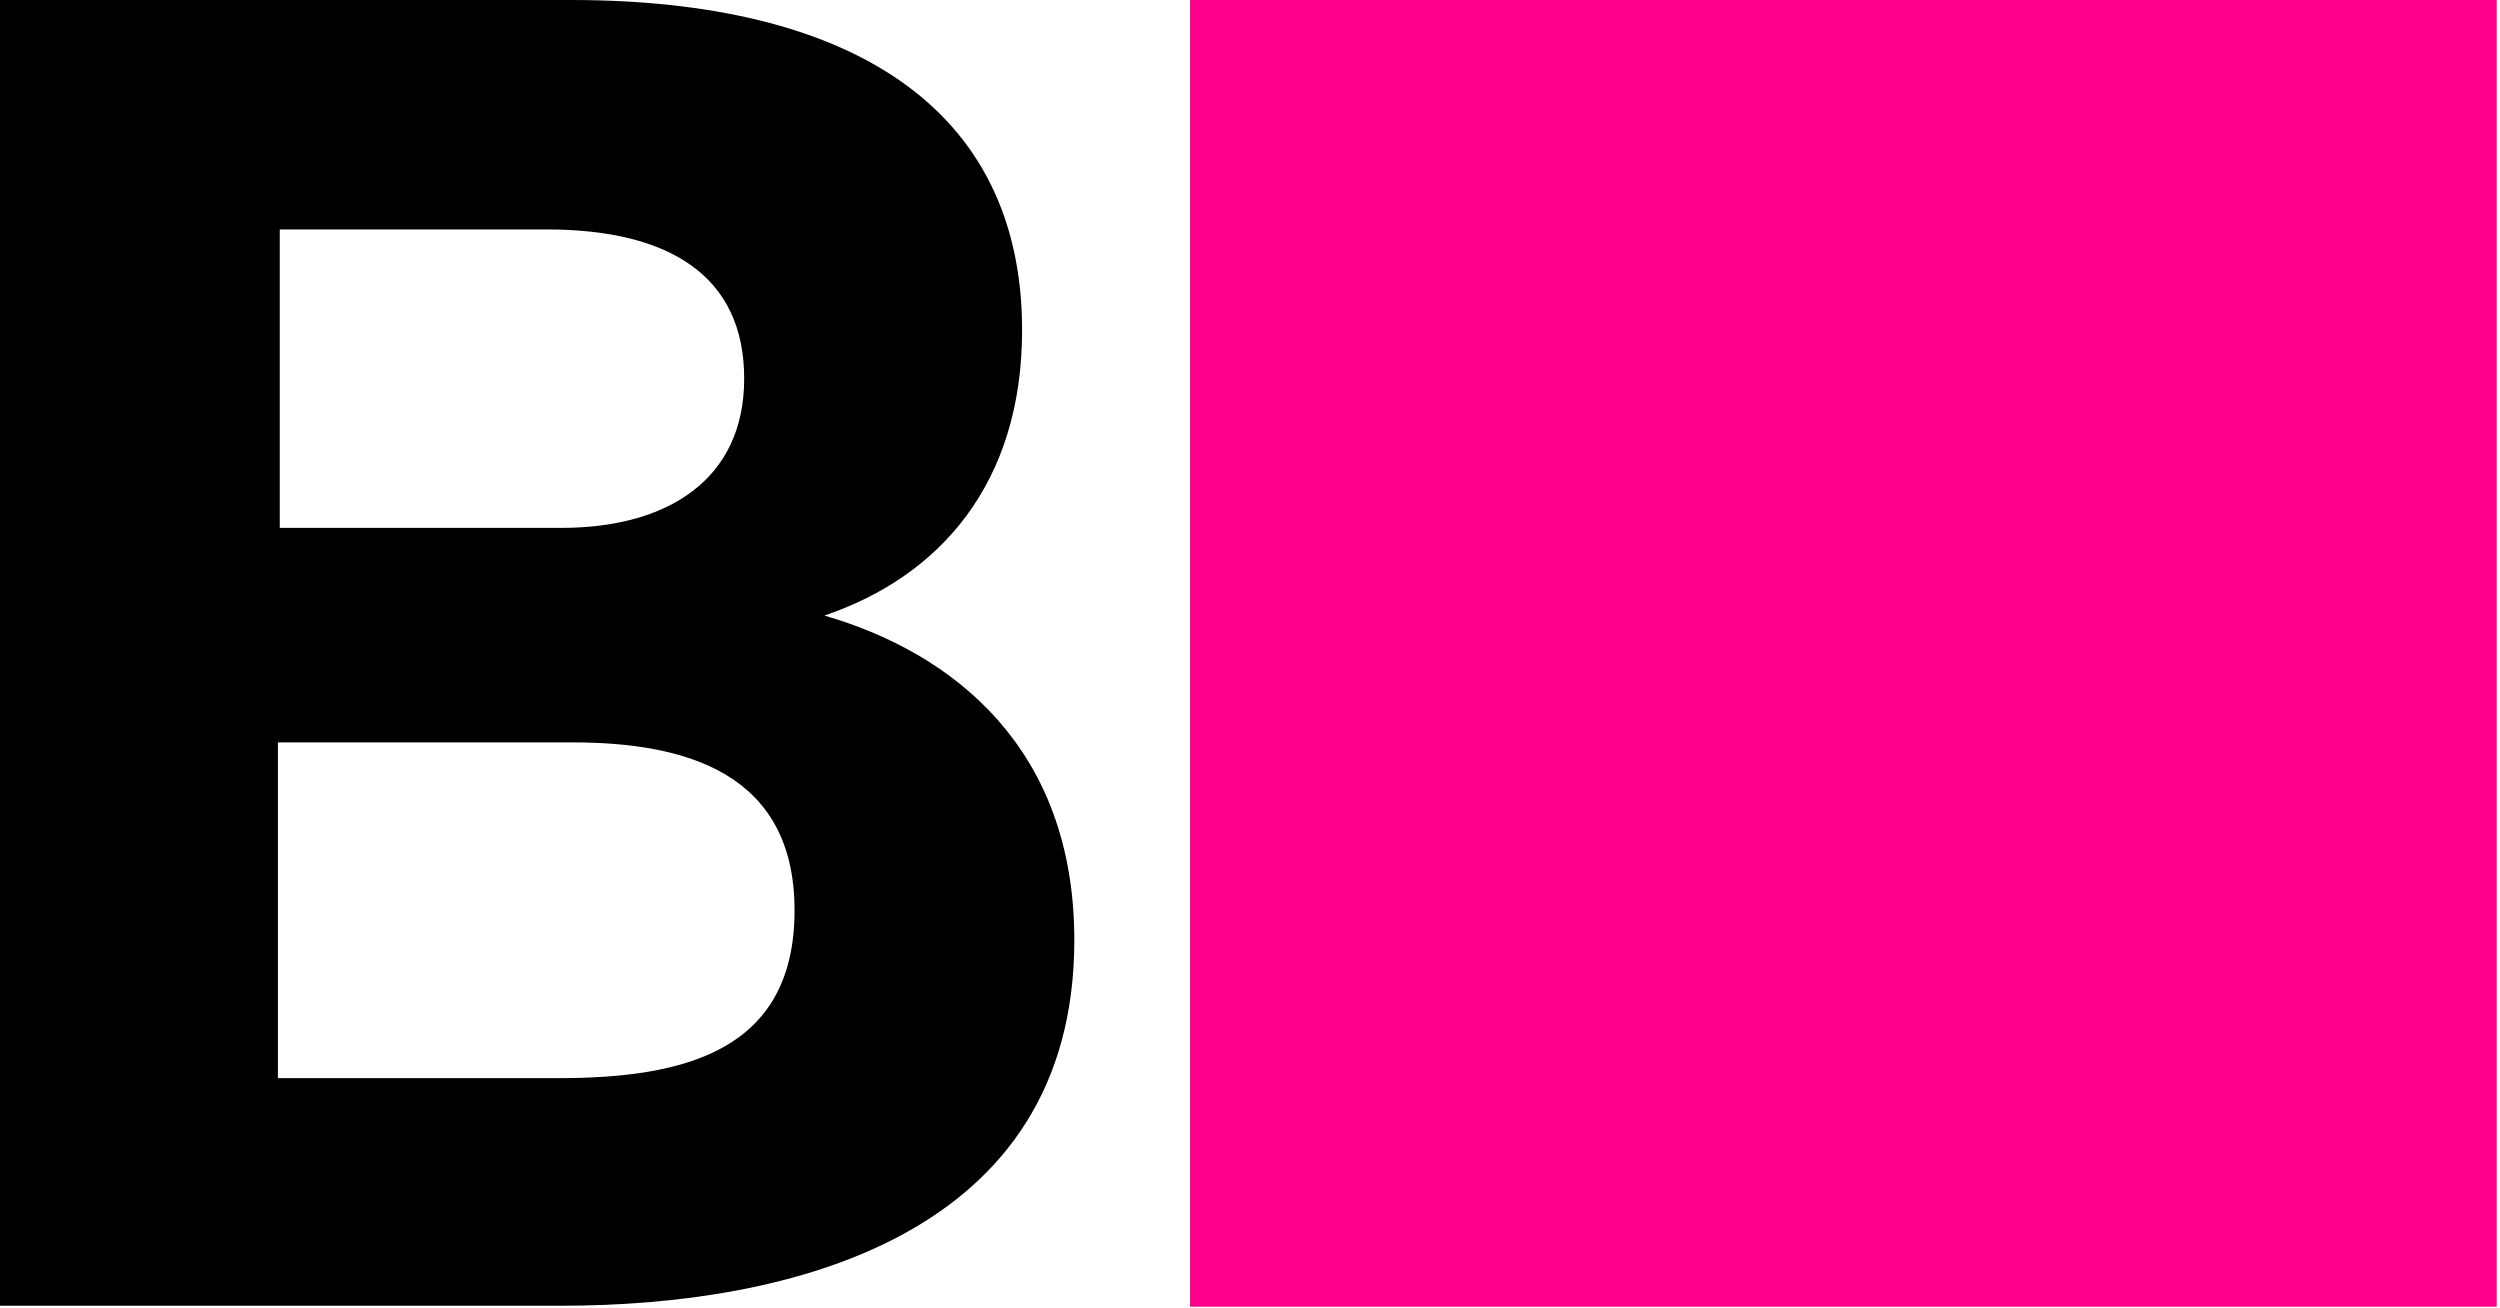
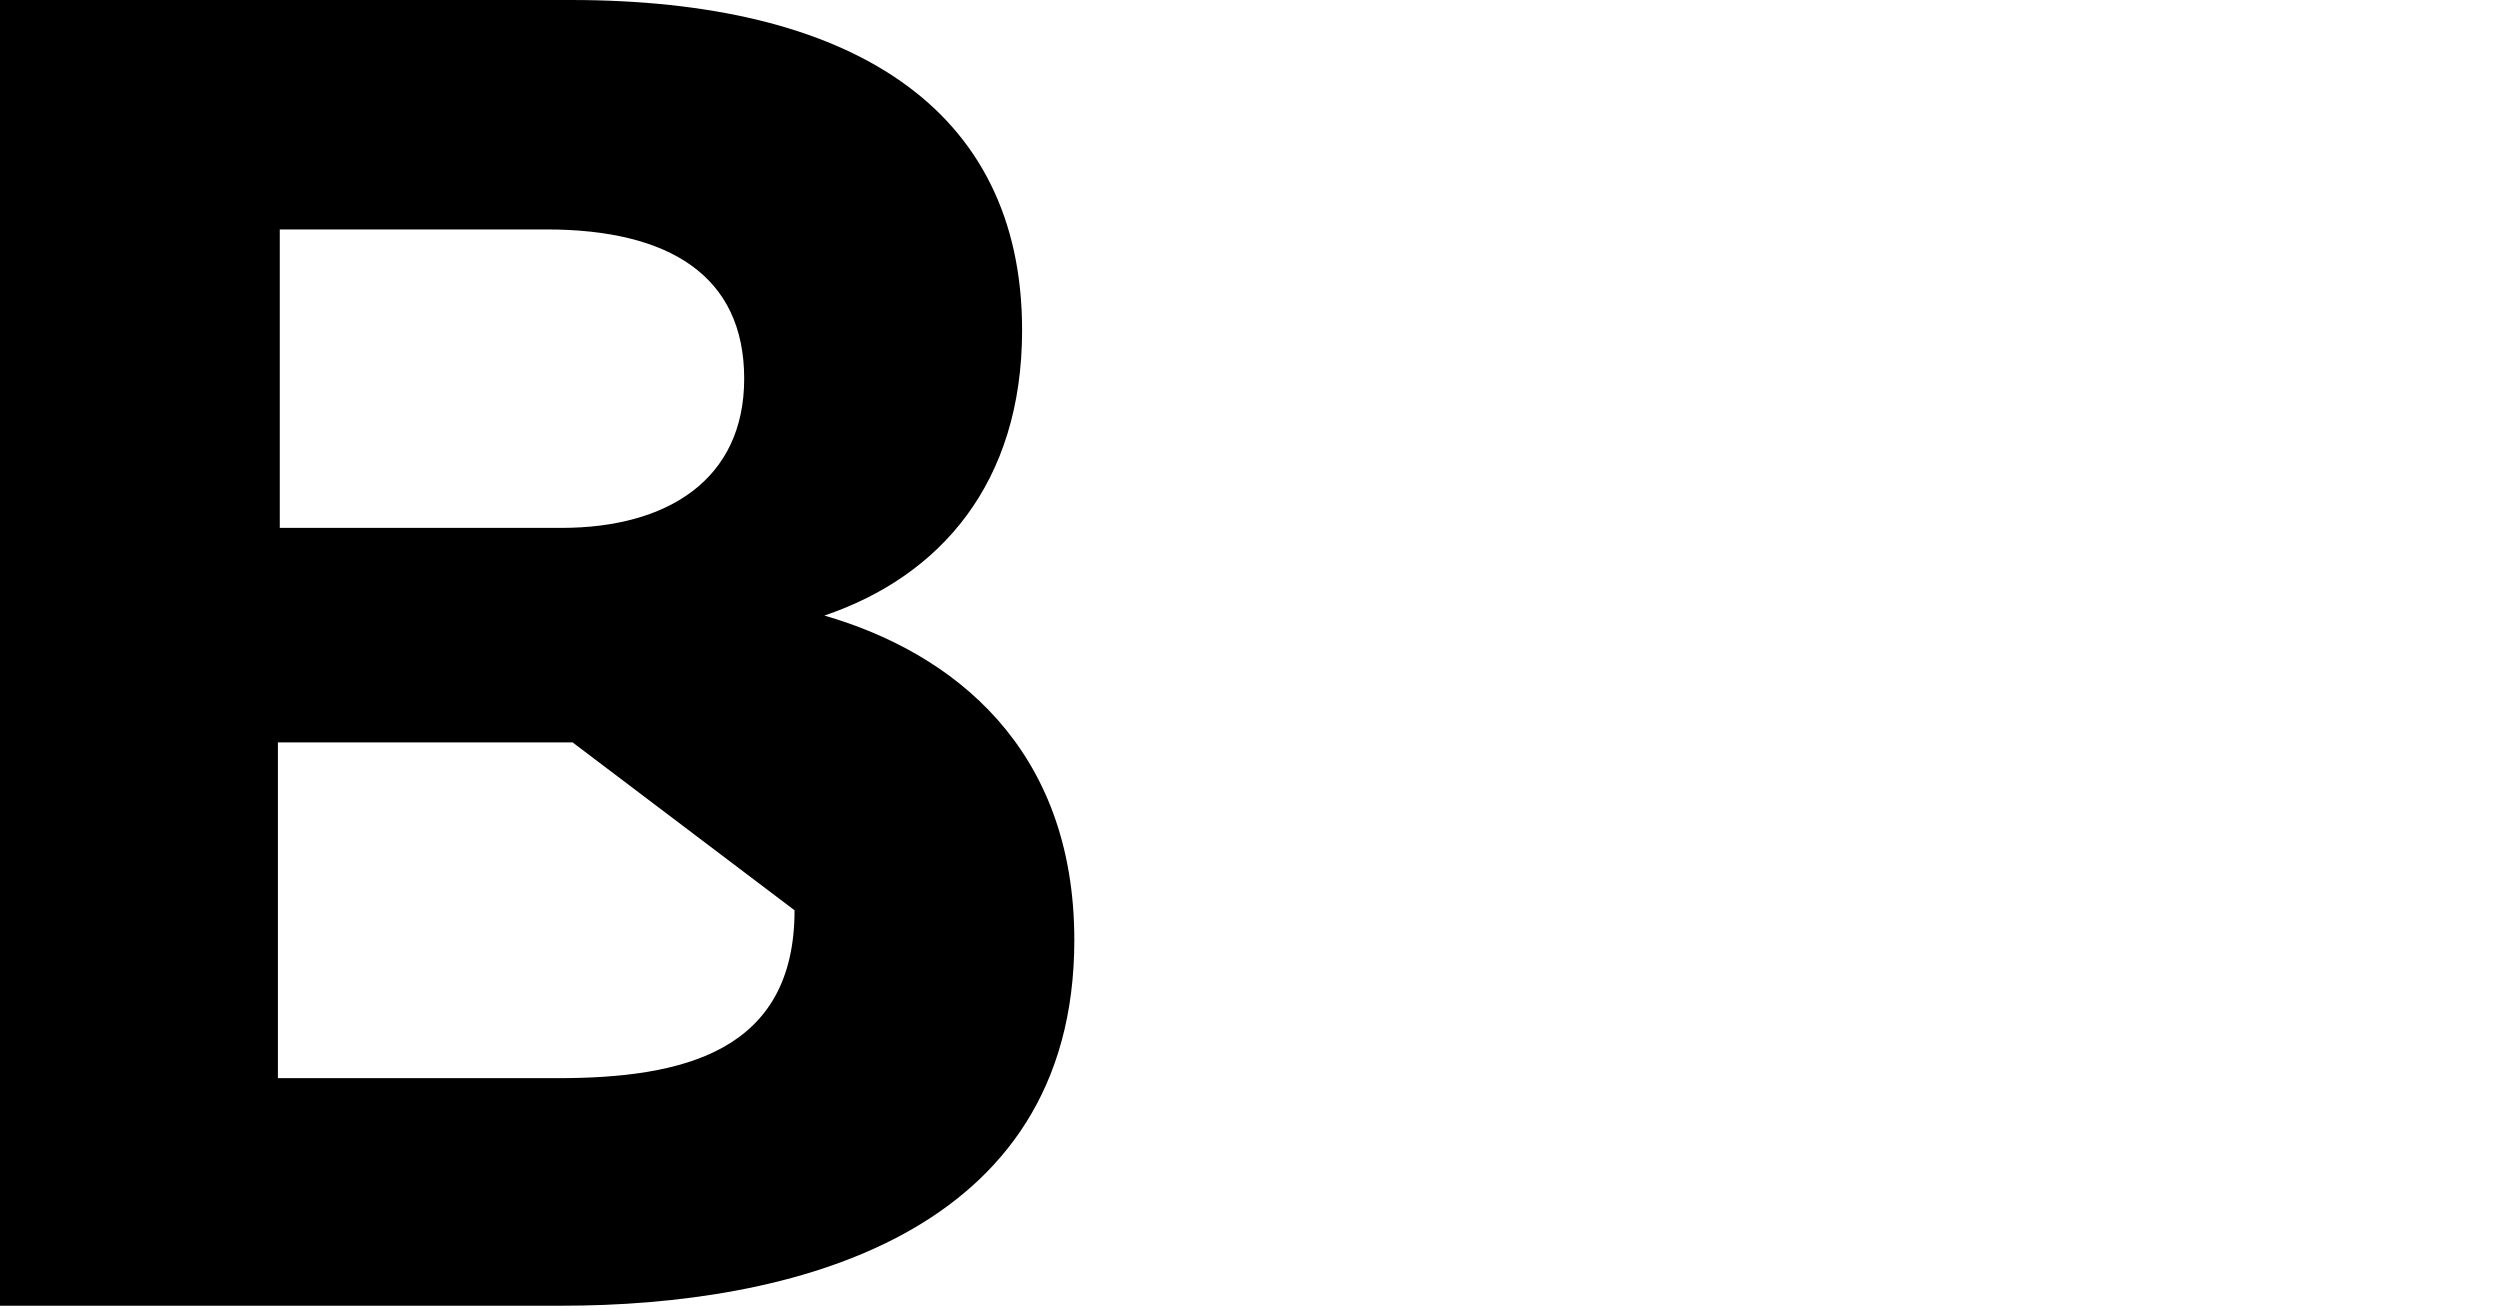
<svg xmlns="http://www.w3.org/2000/svg" width="497" height="260" viewBox="0 0 497 260" fill="none">
-   <rect x="236.574" width="259.775" height="259.775" fill="#FF008A" />
-   <path d="M0 0V259.579H111.608C156.844 259.579 213.575 245.859 213.575 186.897C213.575 148.702 189.474 129.79 163.889 122.373C186.878 114.586 203.193 96.044 203.193 65.636C203.193 21.137 168.71 0 113.462 0H0ZM157.957 180.964C157.957 209.147 135.709 214.338 110.866 214.338H55.248V147.589H113.833C136.08 147.589 157.957 153.523 157.957 180.964ZM147.945 75.278C147.945 95.303 132.743 104.944 111.608 104.944H55.618V45.612H108.642C133.114 45.612 147.945 54.883 147.945 75.278Z" fill="black" />
+   <path d="M0 0V259.579H111.608C156.844 259.579 213.575 245.859 213.575 186.897C213.575 148.702 189.474 129.79 163.889 122.373C186.878 114.586 203.193 96.044 203.193 65.636C203.193 21.137 168.71 0 113.462 0H0ZM157.957 180.964C157.957 209.147 135.709 214.338 110.866 214.338H55.248V147.589H113.833ZM147.945 75.278C147.945 95.303 132.743 104.944 111.608 104.944H55.618V45.612H108.642C133.114 45.612 147.945 54.883 147.945 75.278Z" fill="black" />
</svg>